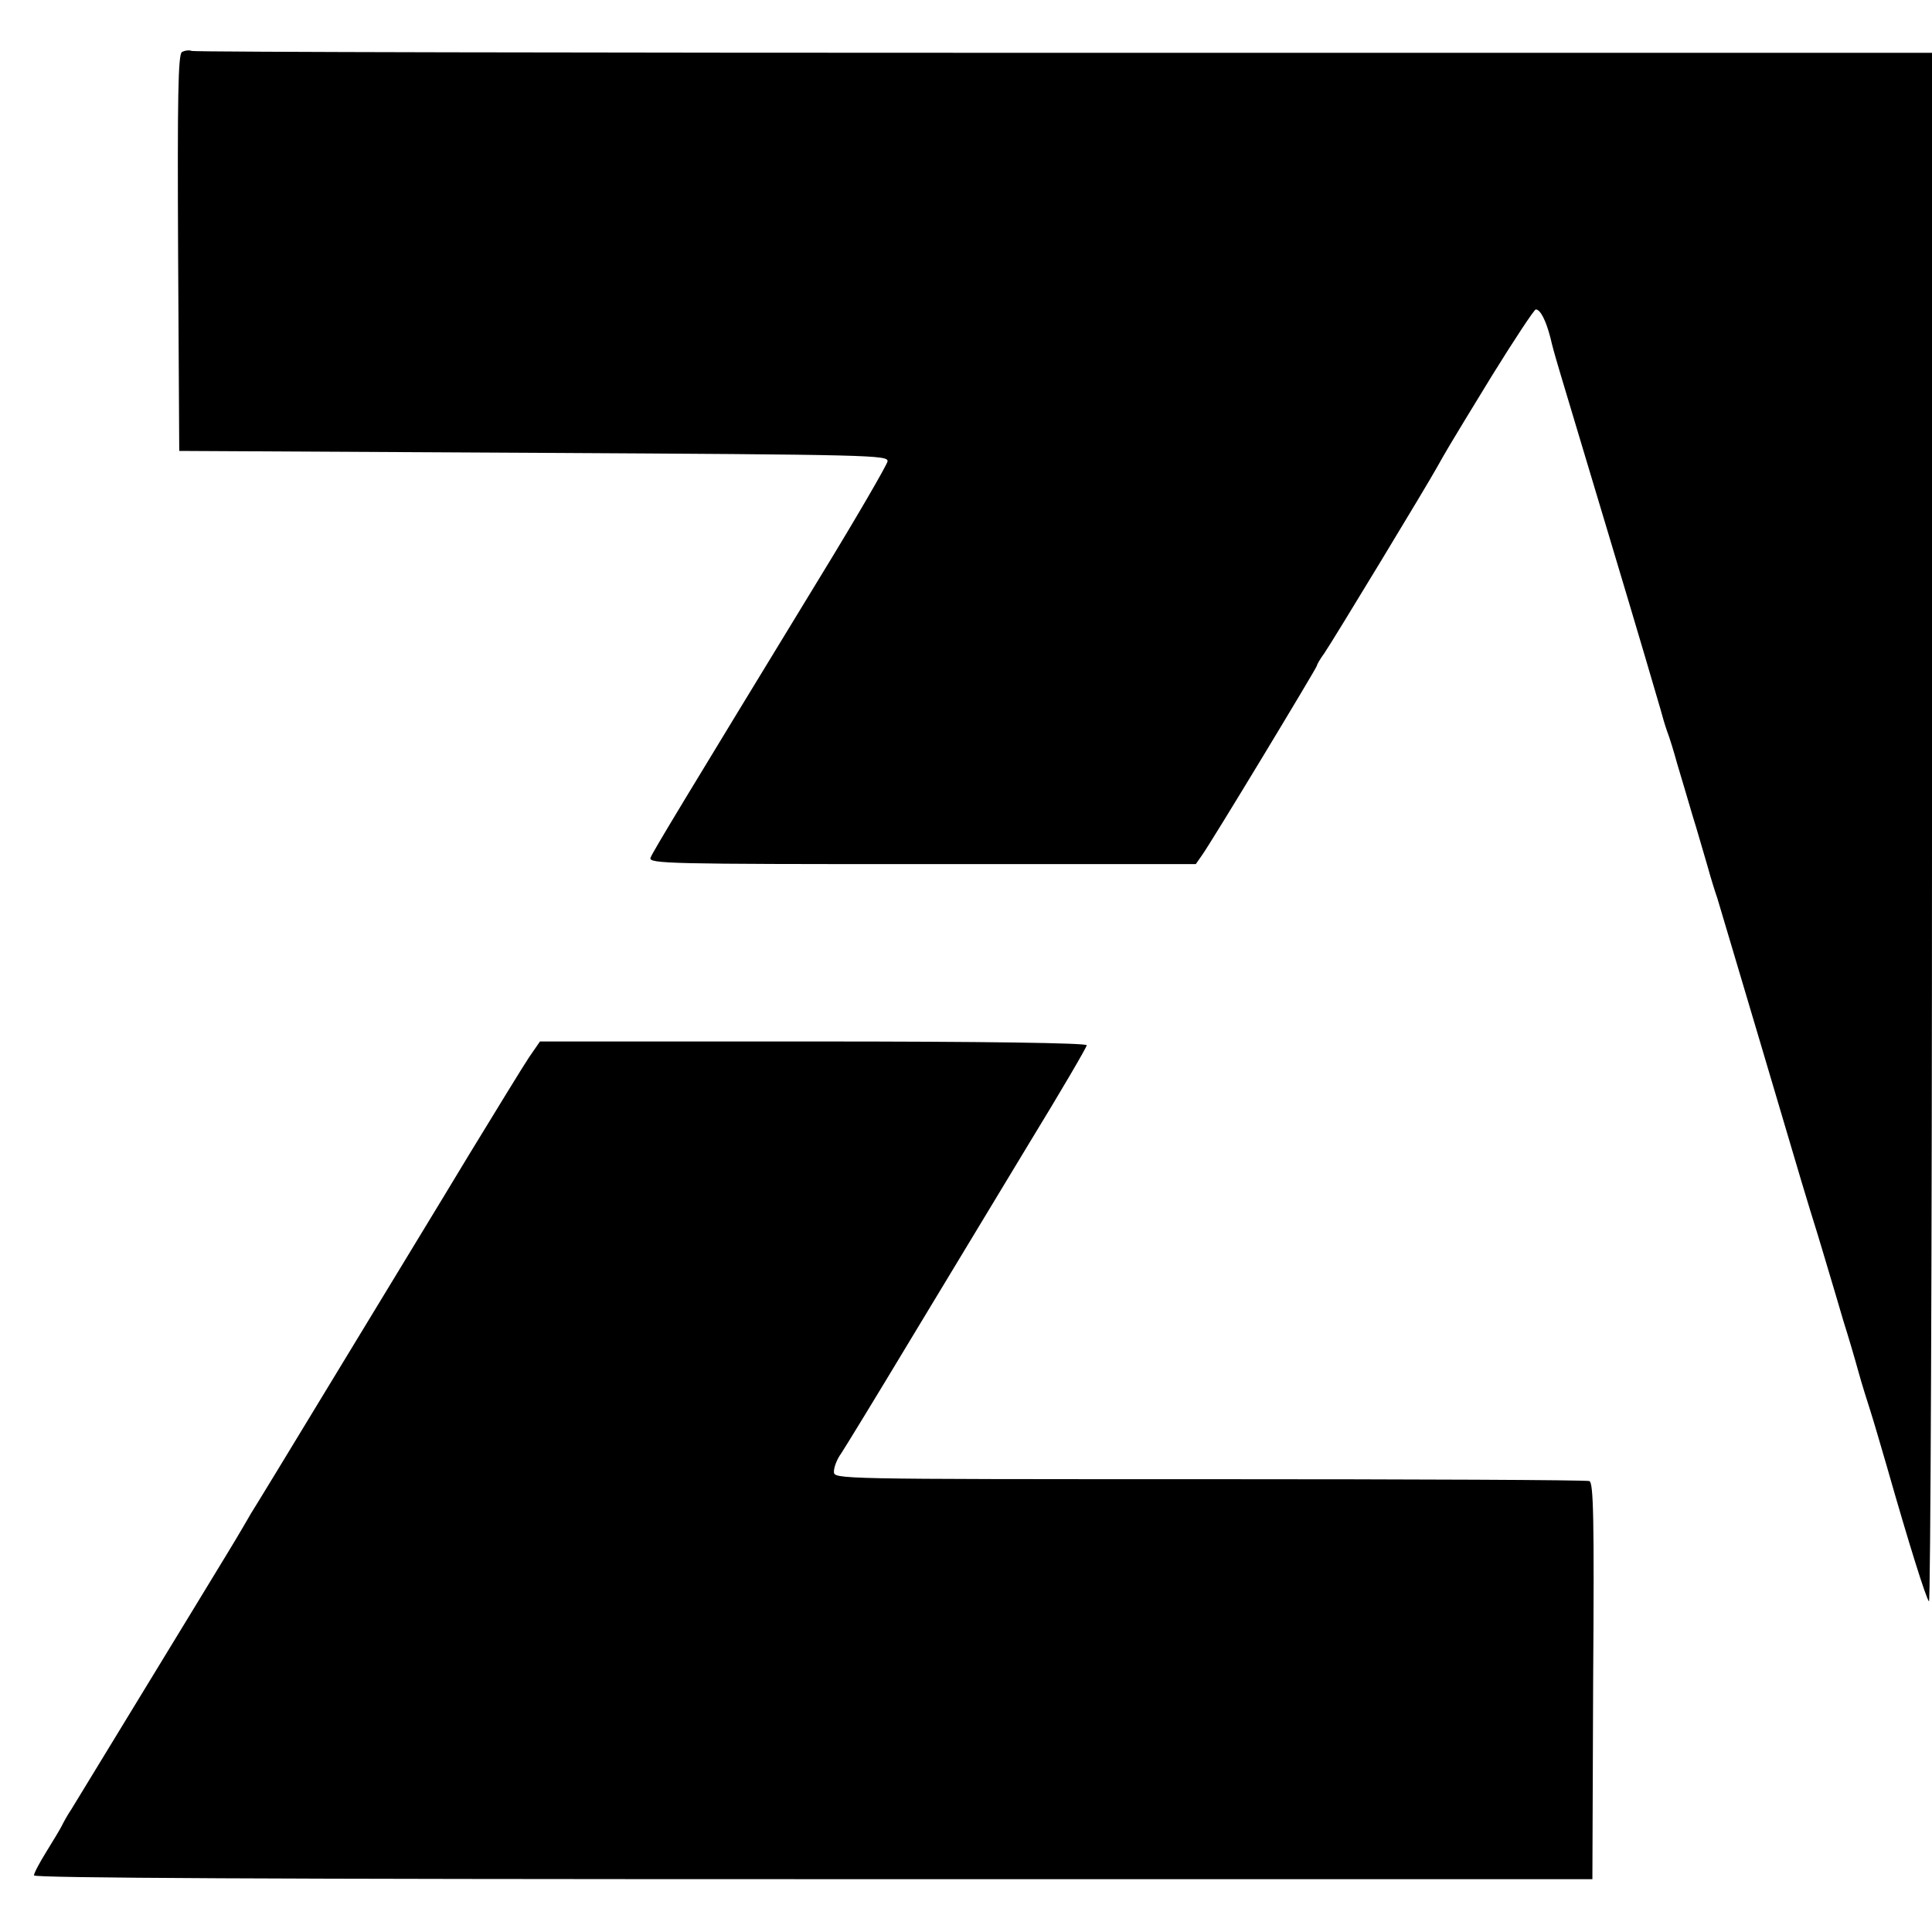
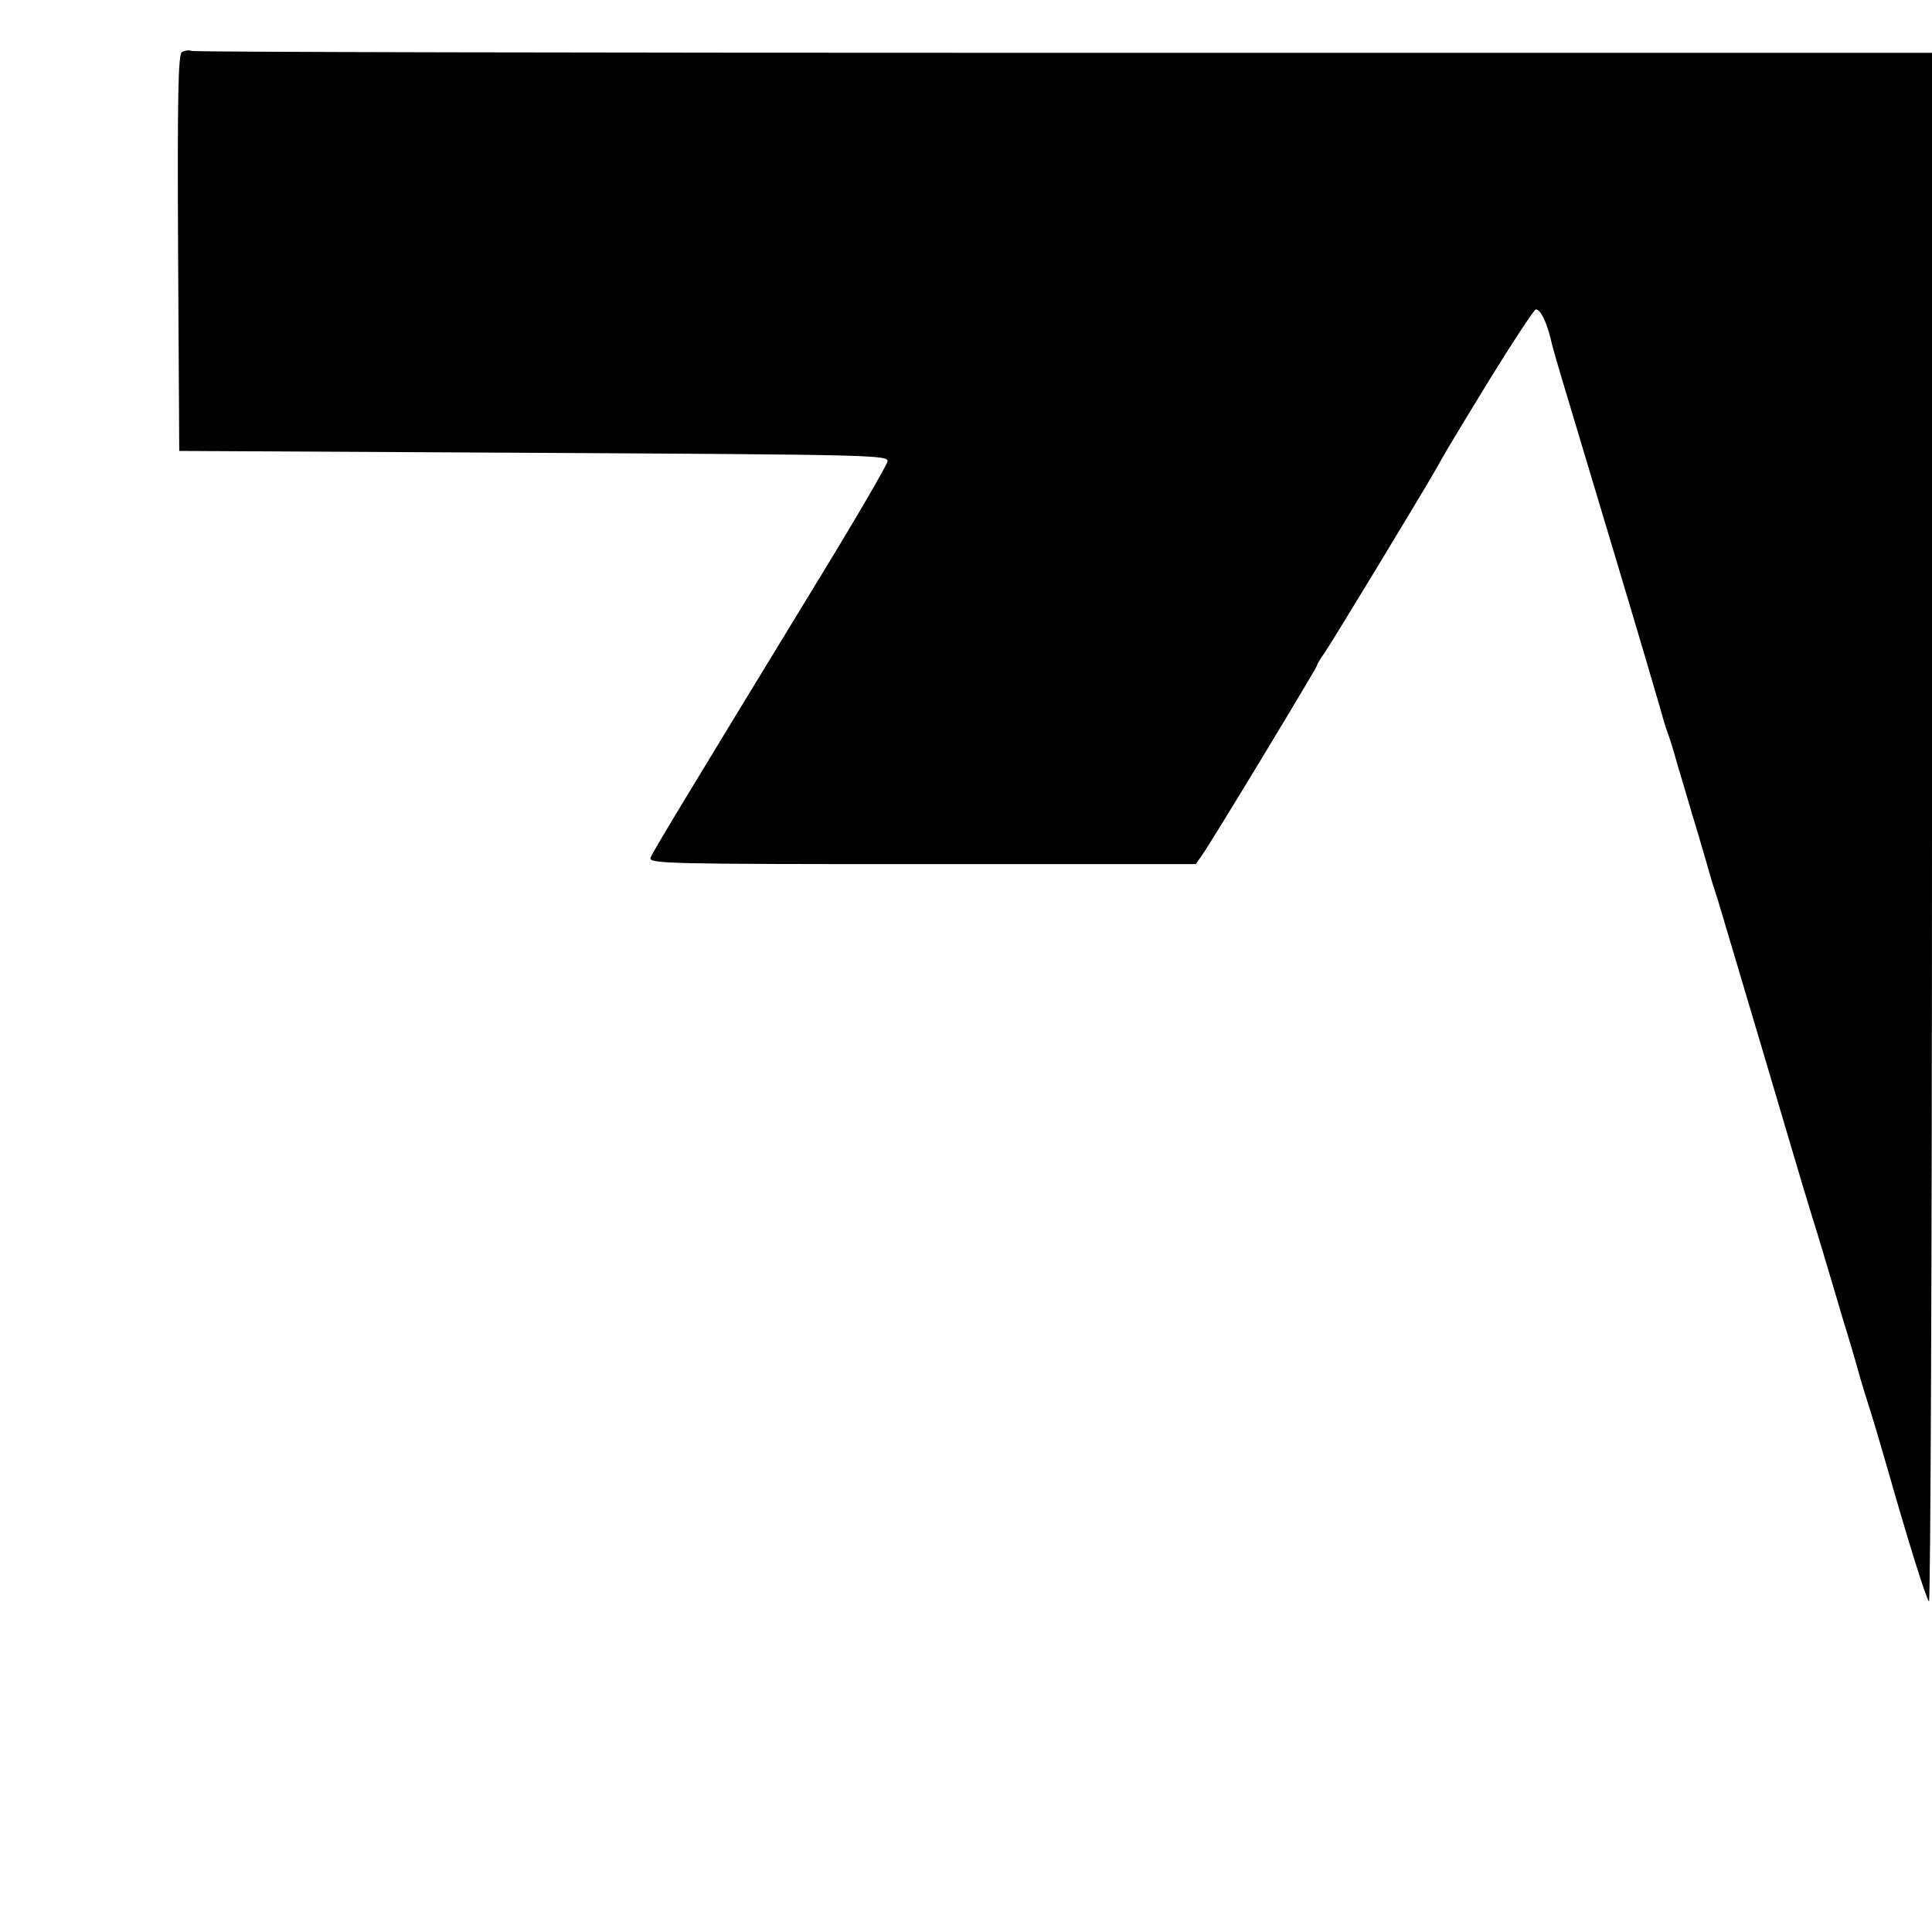
<svg xmlns="http://www.w3.org/2000/svg" version="1.0" width="512pt" height="512pt" viewBox="0 0 512 512" preserveAspectRatio="xMidYMid meet">
  <g transform="translate(0,512) scale(0.1,-0.1)" fill="#000000" stroke="none">
-     <path d="M482 4982 c-10 -7 -12 -120 -10 -533 l3 -524 940 -5 c901 -5 940 -6 937 -23 -2 -10 -83 -150 -181 -310 -353 -579 -441 -724 -447 -740 -6 -16 48 -17 719 -17 l726 0 16 23 c23 31 305 498 305 503 0 3 8 17 19 32 21 30 276 451 300 495 22 39 21 39 144 240 60 97 113 177 117 177 12 0 27 -29 39 -76 11 -46 7 -31 161 -544 67 -223 125 -420 130 -438 5 -19 13 -46 18 -60 6 -15 18 -54 27 -87 10 -33 28 -94 40 -135 13 -41 30 -102 40 -135 9 -33 21 -71 26 -85 4 -14 58 -194 119 -400 109 -369 120 -405 145 -485 7 -22 20 -67 30 -100 10 -33 28 -94 40 -135 13 -41 31 -102 40 -135 9 -33 24 -80 32 -105 8 -25 27 -90 43 -145 59 -207 104 -350 112 -359 4 -6 8 916 8 2047 l0 2057 -2299 0 c-1265 0 -2305 2 -2313 5 -7 3 -19 1 -26 -3z" />
-     <path d="M1402 2318 c-16 -24 -87 -140 -159 -258 -71 -118 -229 -377 -349 -575 -120 -198 -223 -367 -229 -376 -5 -9 -18 -31 -28 -48 -14 -25 -169 -278 -448 -736 -11 -16 -22 -37 -26 -45 -4 -8 -22 -38 -40 -67 -18 -29 -33 -57 -33 -63 0 -7 632 -10 2065 -10 l2065 0 2 525 c3 430 1 526 -10 530 -8 3 -461 5 -1008 5 -994 0 -994 0 -994 20 0 12 8 33 19 48 10 15 92 149 181 297 90 149 232 384 316 523 85 139 154 257 154 262 0 6 -270 10 -725 10 l-724 0 -29 -42z" />
+     <path d="M482 4982 c-10 -7 -12 -120 -10 -533 l3 -524 940 -5 c901 -5 940 -6 937 -23 -2 -10 -83 -150 -181 -310 -353 -579 -441 -724 -447 -740 -6 -16 48 -17 719 -17 l726 0 16 23 c23 31 305 498 305 503 0 3 8 17 19 32 21 30 276 451 300 495 22 39 21 39 144 240 60 97 113 177 117 177 12 0 27 -29 39 -76 11 -46 7 -31 161 -544 67 -223 125 -420 130 -438 5 -19 13 -46 18 -60 6 -15 18 -54 27 -87 10 -33 28 -94 40 -135 13 -41 30 -102 40 -135 9 -33 21 -71 26 -85 4 -14 58 -194 119 -400 109 -369 120 -405 145 -485 7 -22 20 -67 30 -100 10 -33 28 -94 40 -135 13 -41 31 -102 40 -135 9 -33 24 -80 32 -105 8 -25 27 -90 43 -145 59 -207 104 -350 112 -359 4 -6 8 916 8 2047 l0 2057 -2299 0 c-1265 0 -2305 2 -2313 5 -7 3 -19 1 -26 -3" />
  </g>
</svg>